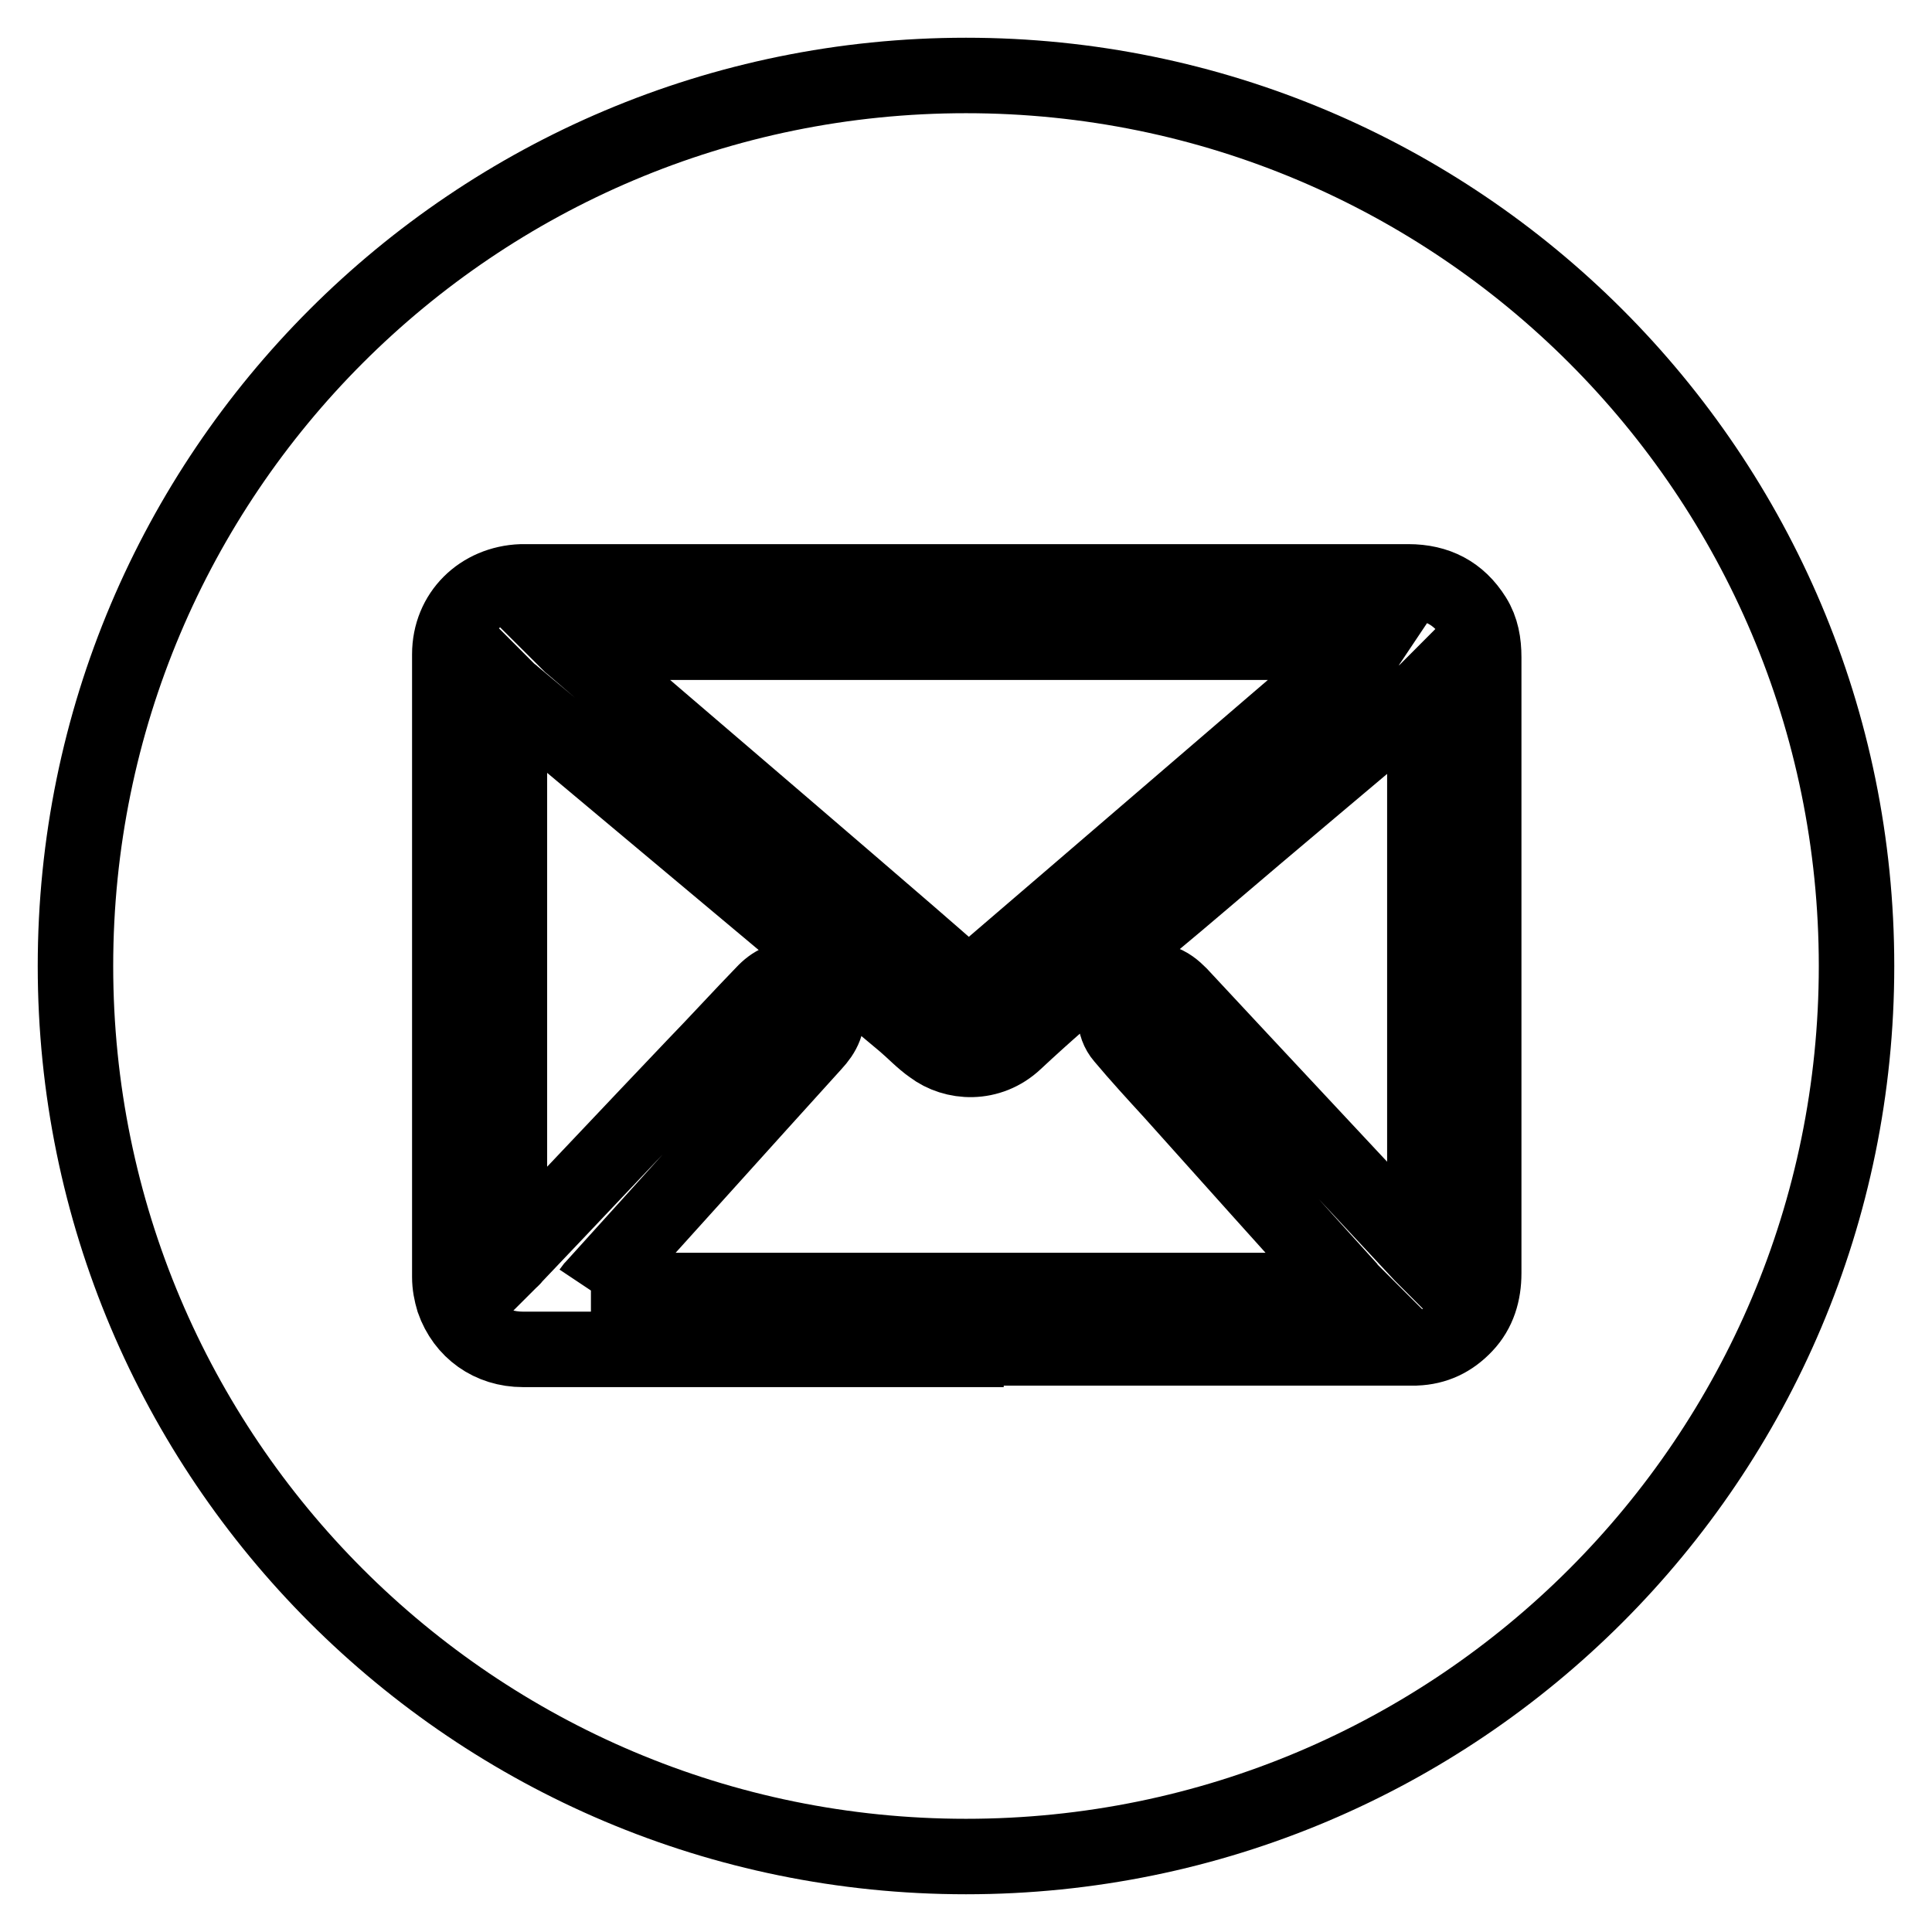
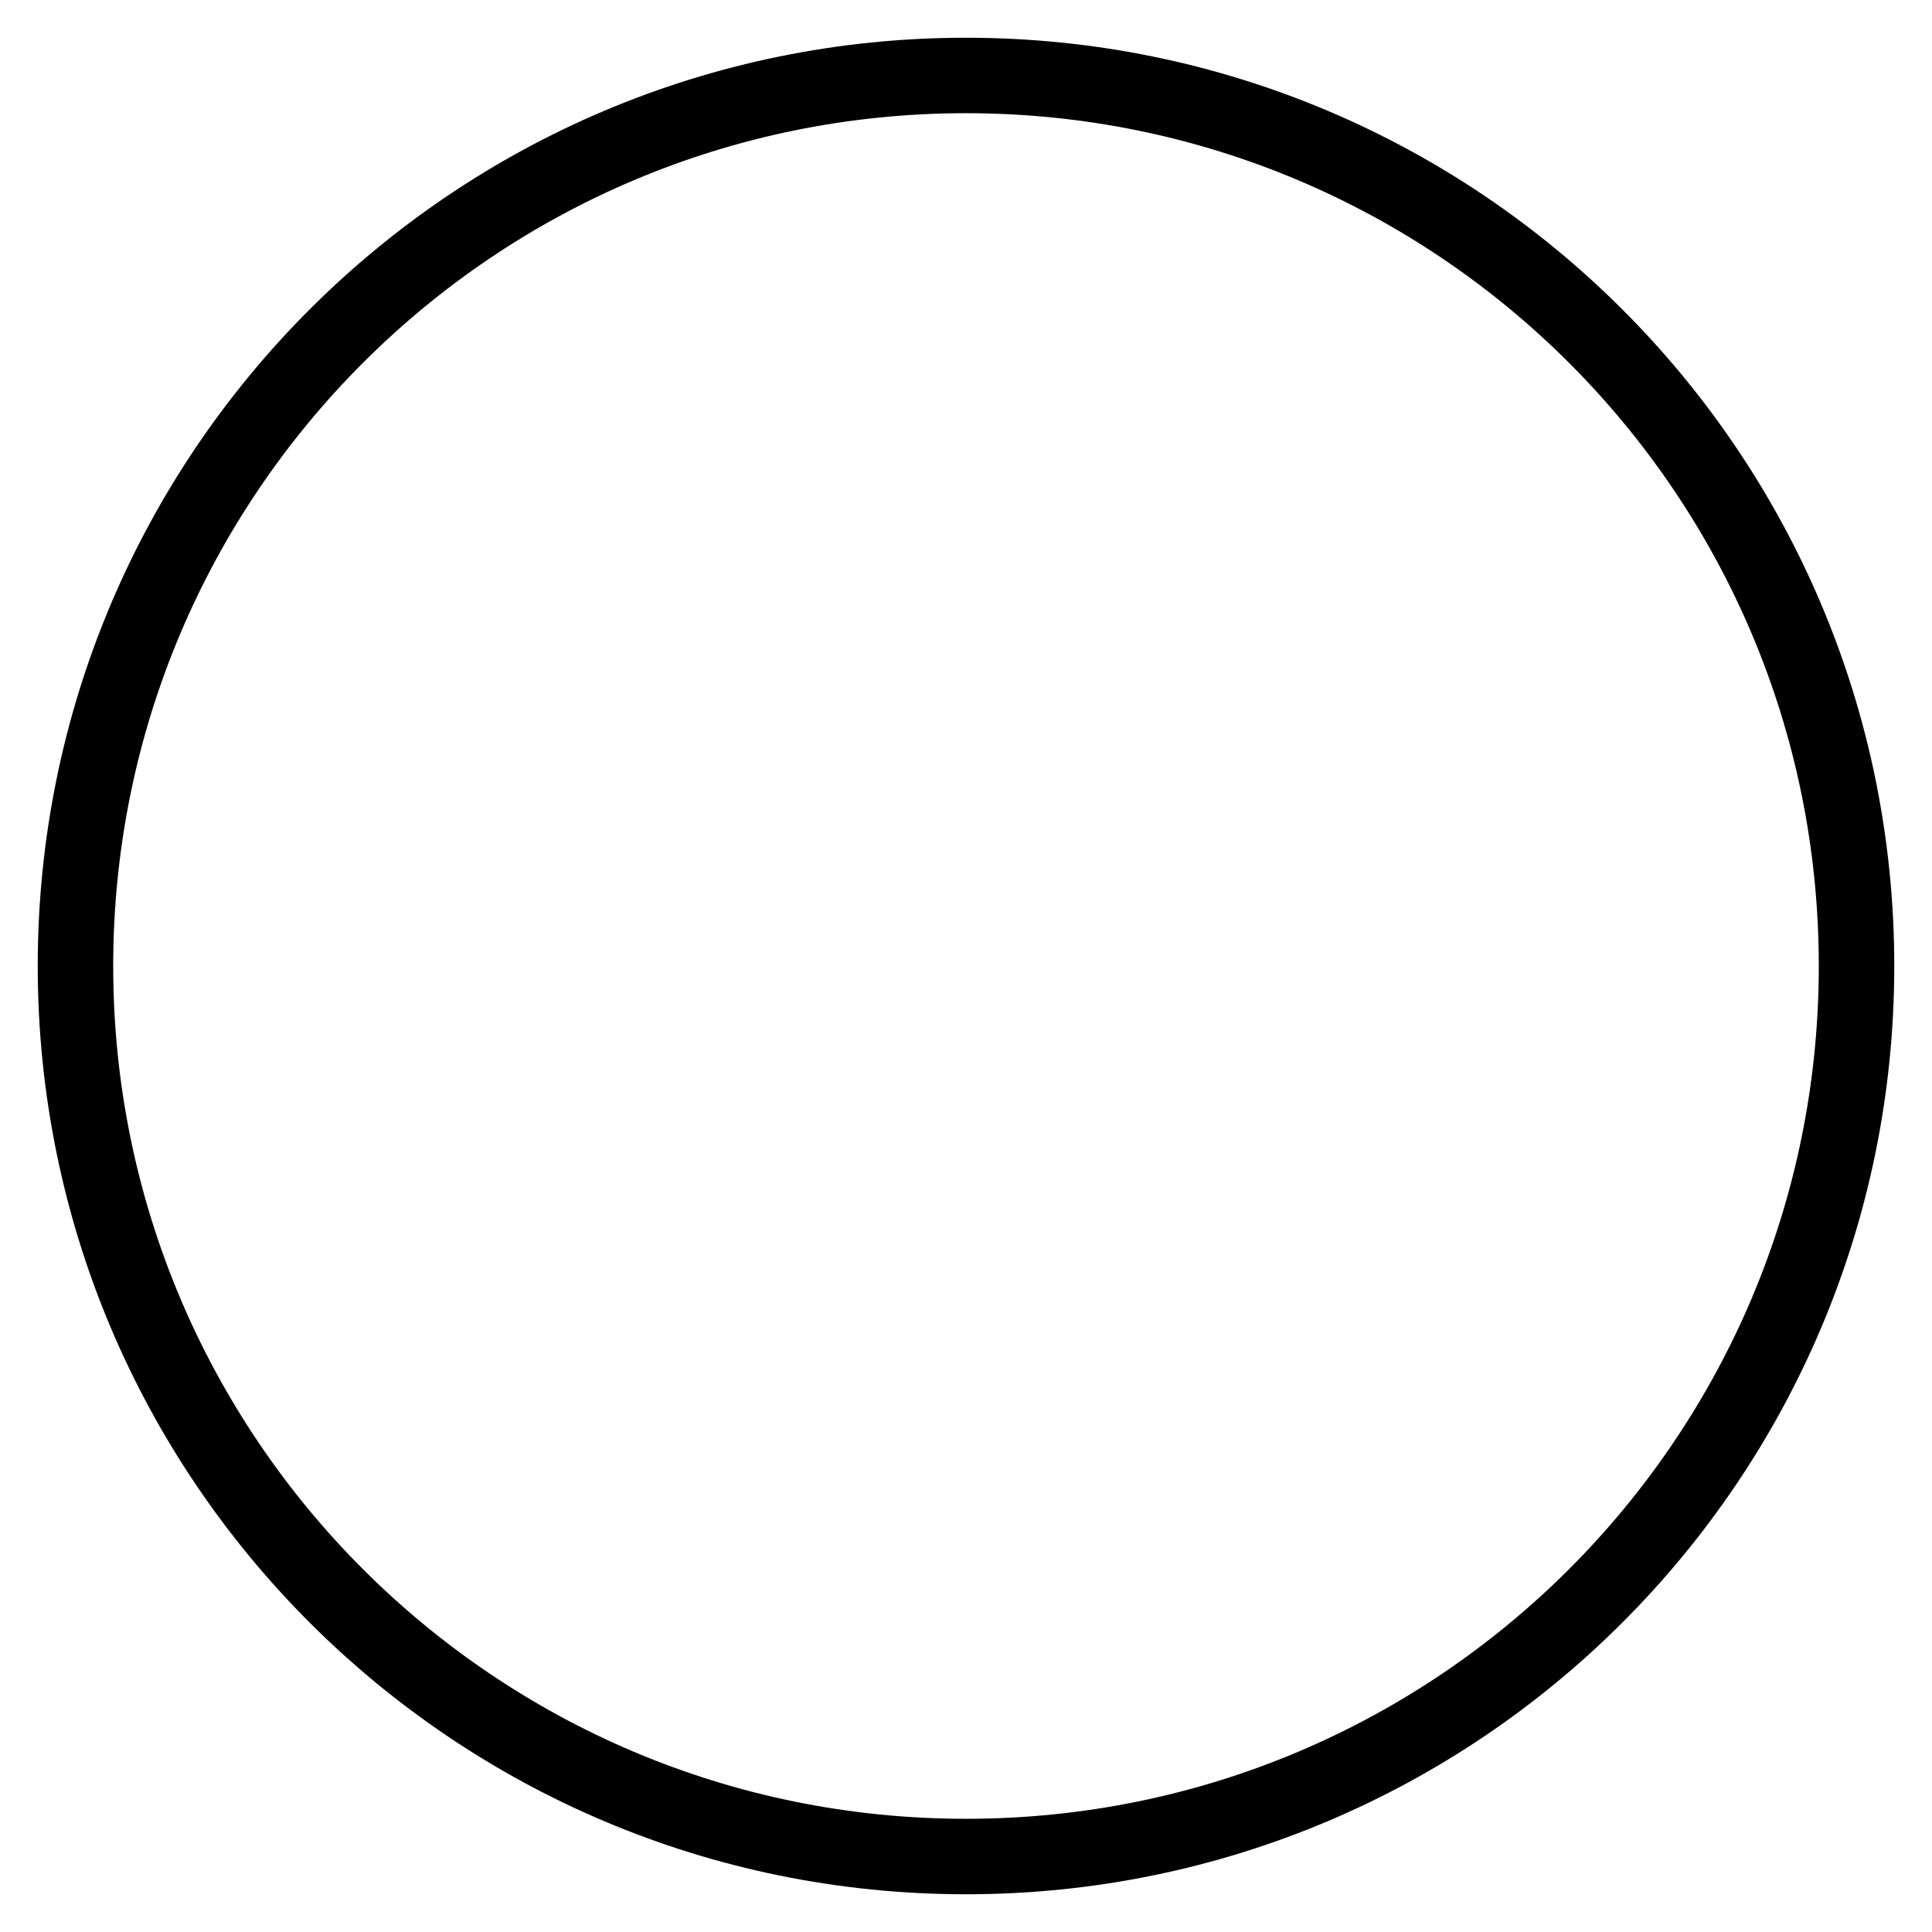
<svg xmlns="http://www.w3.org/2000/svg" version="1.1" x="0px" y="0px" viewBox="0 0 256 256" enable-background="new 0 0 256 256" xml:space="preserve">
  <g>
    <g>
-       <path stroke-width="10" fill-opacity="0" stroke="#000000" d="M128,178.8c-19.6,0-39.2,0-58.7,0c-4.3,0-7.8-2.5-9.2-6.5c-0.3-1-0.5-2-0.5-3.1c0-27.5,0-55,0-82.5c0-5.4,4.1-9.4,9.5-9.6c0.2,0,0.4,0,0.6,0c39,0,78,0,116.9,0c3.8,0,6.7,1.5,8.7,4.7c1,1.6,1.3,3.4,1.3,5.3c0,12.3,0,24.5,0,36.8c0,15,0,29.9,0,44.8c0,2.6-0.7,5-2.5,6.9c-1.8,1.9-3.9,2.9-6.5,3c-0.3,0-0.7,0-1,0H128z M78.3,171h100.6c-0.2-0.2-0.4-0.4-0.5-0.6c-7.7-8.5-15.4-17.1-23.1-25.7c-2.2-2.4-4.4-4.8-6.5-7.3c-1.3-1.5-1.3-3.8-0.2-5.4c1.1-1.7,3.2-2.4,5.1-1.9c1.1,0.3,1.9,1,2.6,1.7c10.7,11.5,21.4,22.9,32.1,34.4c0.1,0.1,0.2,0.2,0.4,0.4V91.8c-0.2,0.2-0.4,0.3-0.6,0.5c-9.7,8.2-19.4,16.3-29,24.5c-8.3,7.1-16.8,13.8-24.7,21.2c-3.4,3.2-8.1,2.9-11,0.7c-1.3-0.9-2.4-2.1-3.7-3.2c-17.2-14.4-34.5-28.9-51.7-43.3c-0.2-0.2-0.4-0.3-0.6-0.5v75.4c0.2-0.2,0.4-0.3,0.5-0.5c8-8.4,15.9-16.8,23.9-25.2c3.2-3.3,6.3-6.7,9.5-10c1.3-1.3,2.8-1.9,4.6-1.4c1.8,0.4,3,1.6,3.4,3.4c0.5,2-0.3,3.5-1.6,4.9c-9.7,10.7-19.3,21.4-29,32.1C78.6,170.6,78.5,170.7,78.3,171 M75.3,85.1c0.3,0.3,0.5,0.4,0.7,0.6c12.2,10.5,24.4,20.9,36.6,31.4c5,4.3,10,8.6,15,13c0.6,0.5,1,0.5,1.6,0c0.4-0.4,0.8-0.8,1.3-1.2c16.8-14.4,33.5-28.8,50.3-43.2c0.2-0.2,0.4-0.3,0.6-0.6L75.3,85.1L75.3,85.1z" />
      <path stroke-width="10" fill-opacity="0" stroke="#000000" d="M10,128c0,65.2,52.8,118,118,118c65.2,0,118-52.8,118-118c0-65.2-52.8-118-118-118C62.8,10,10,62.8,10,128L10,128z" />
    </g>
  </g>
</svg>